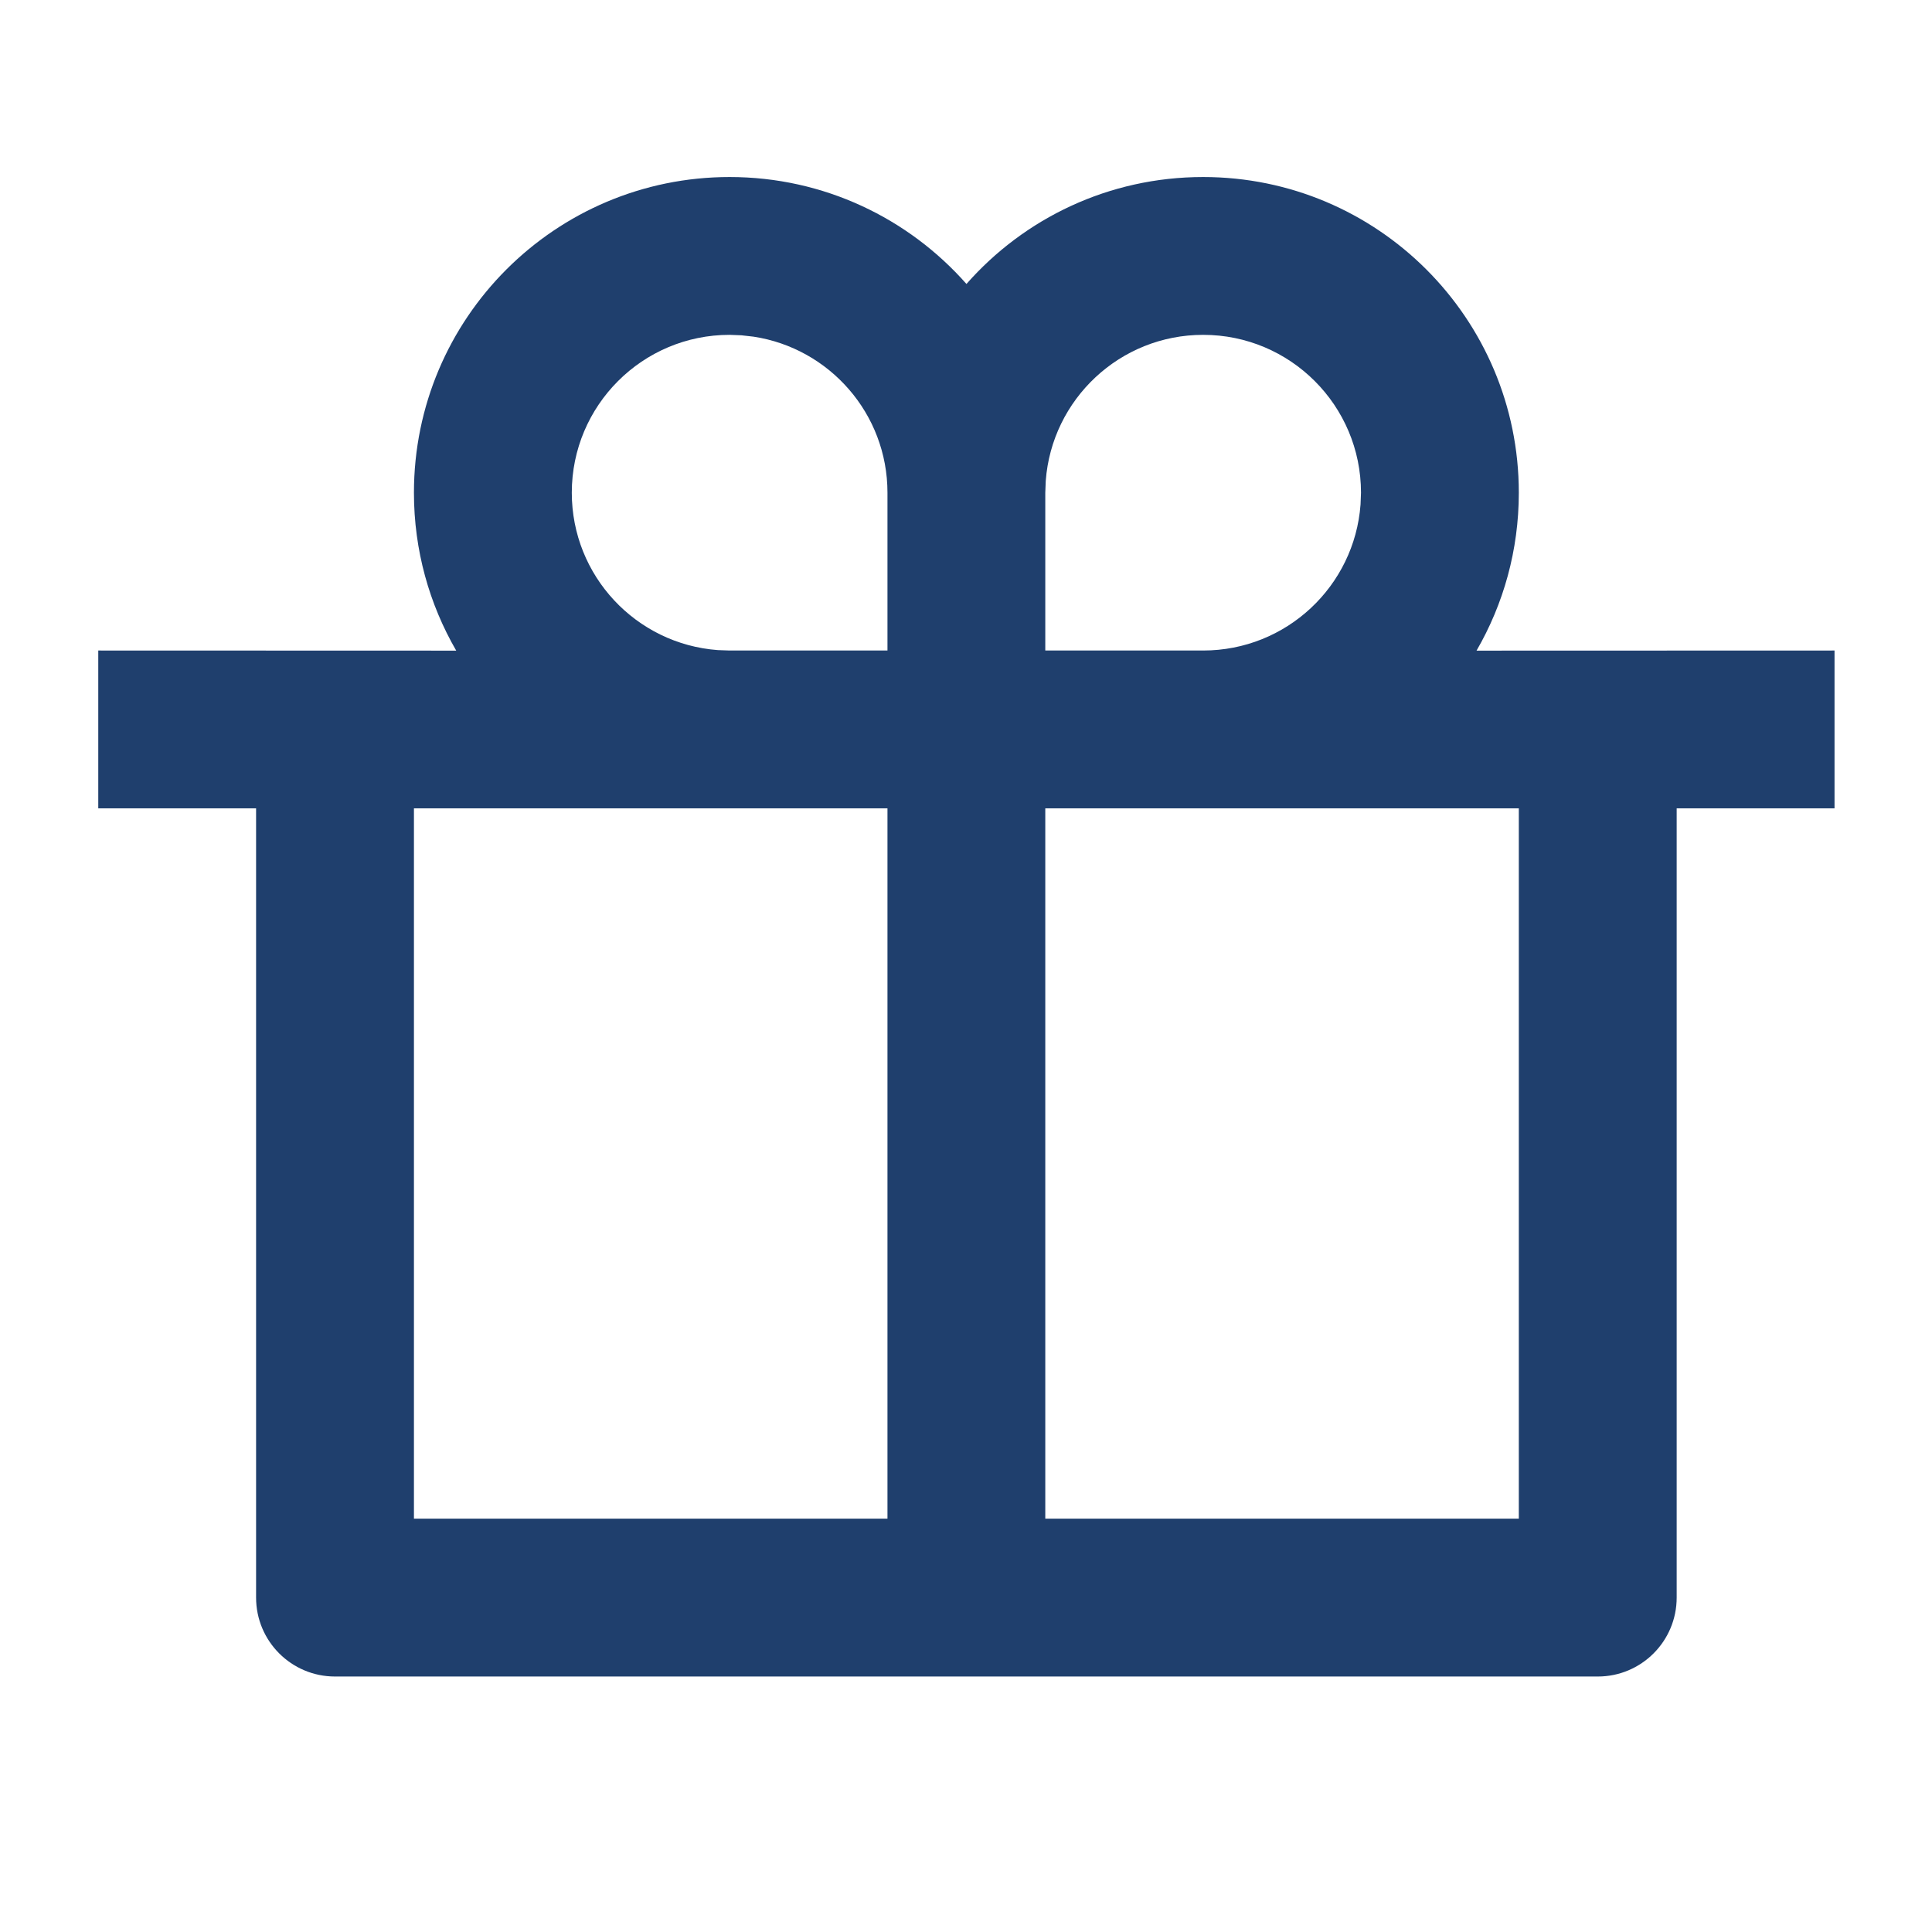
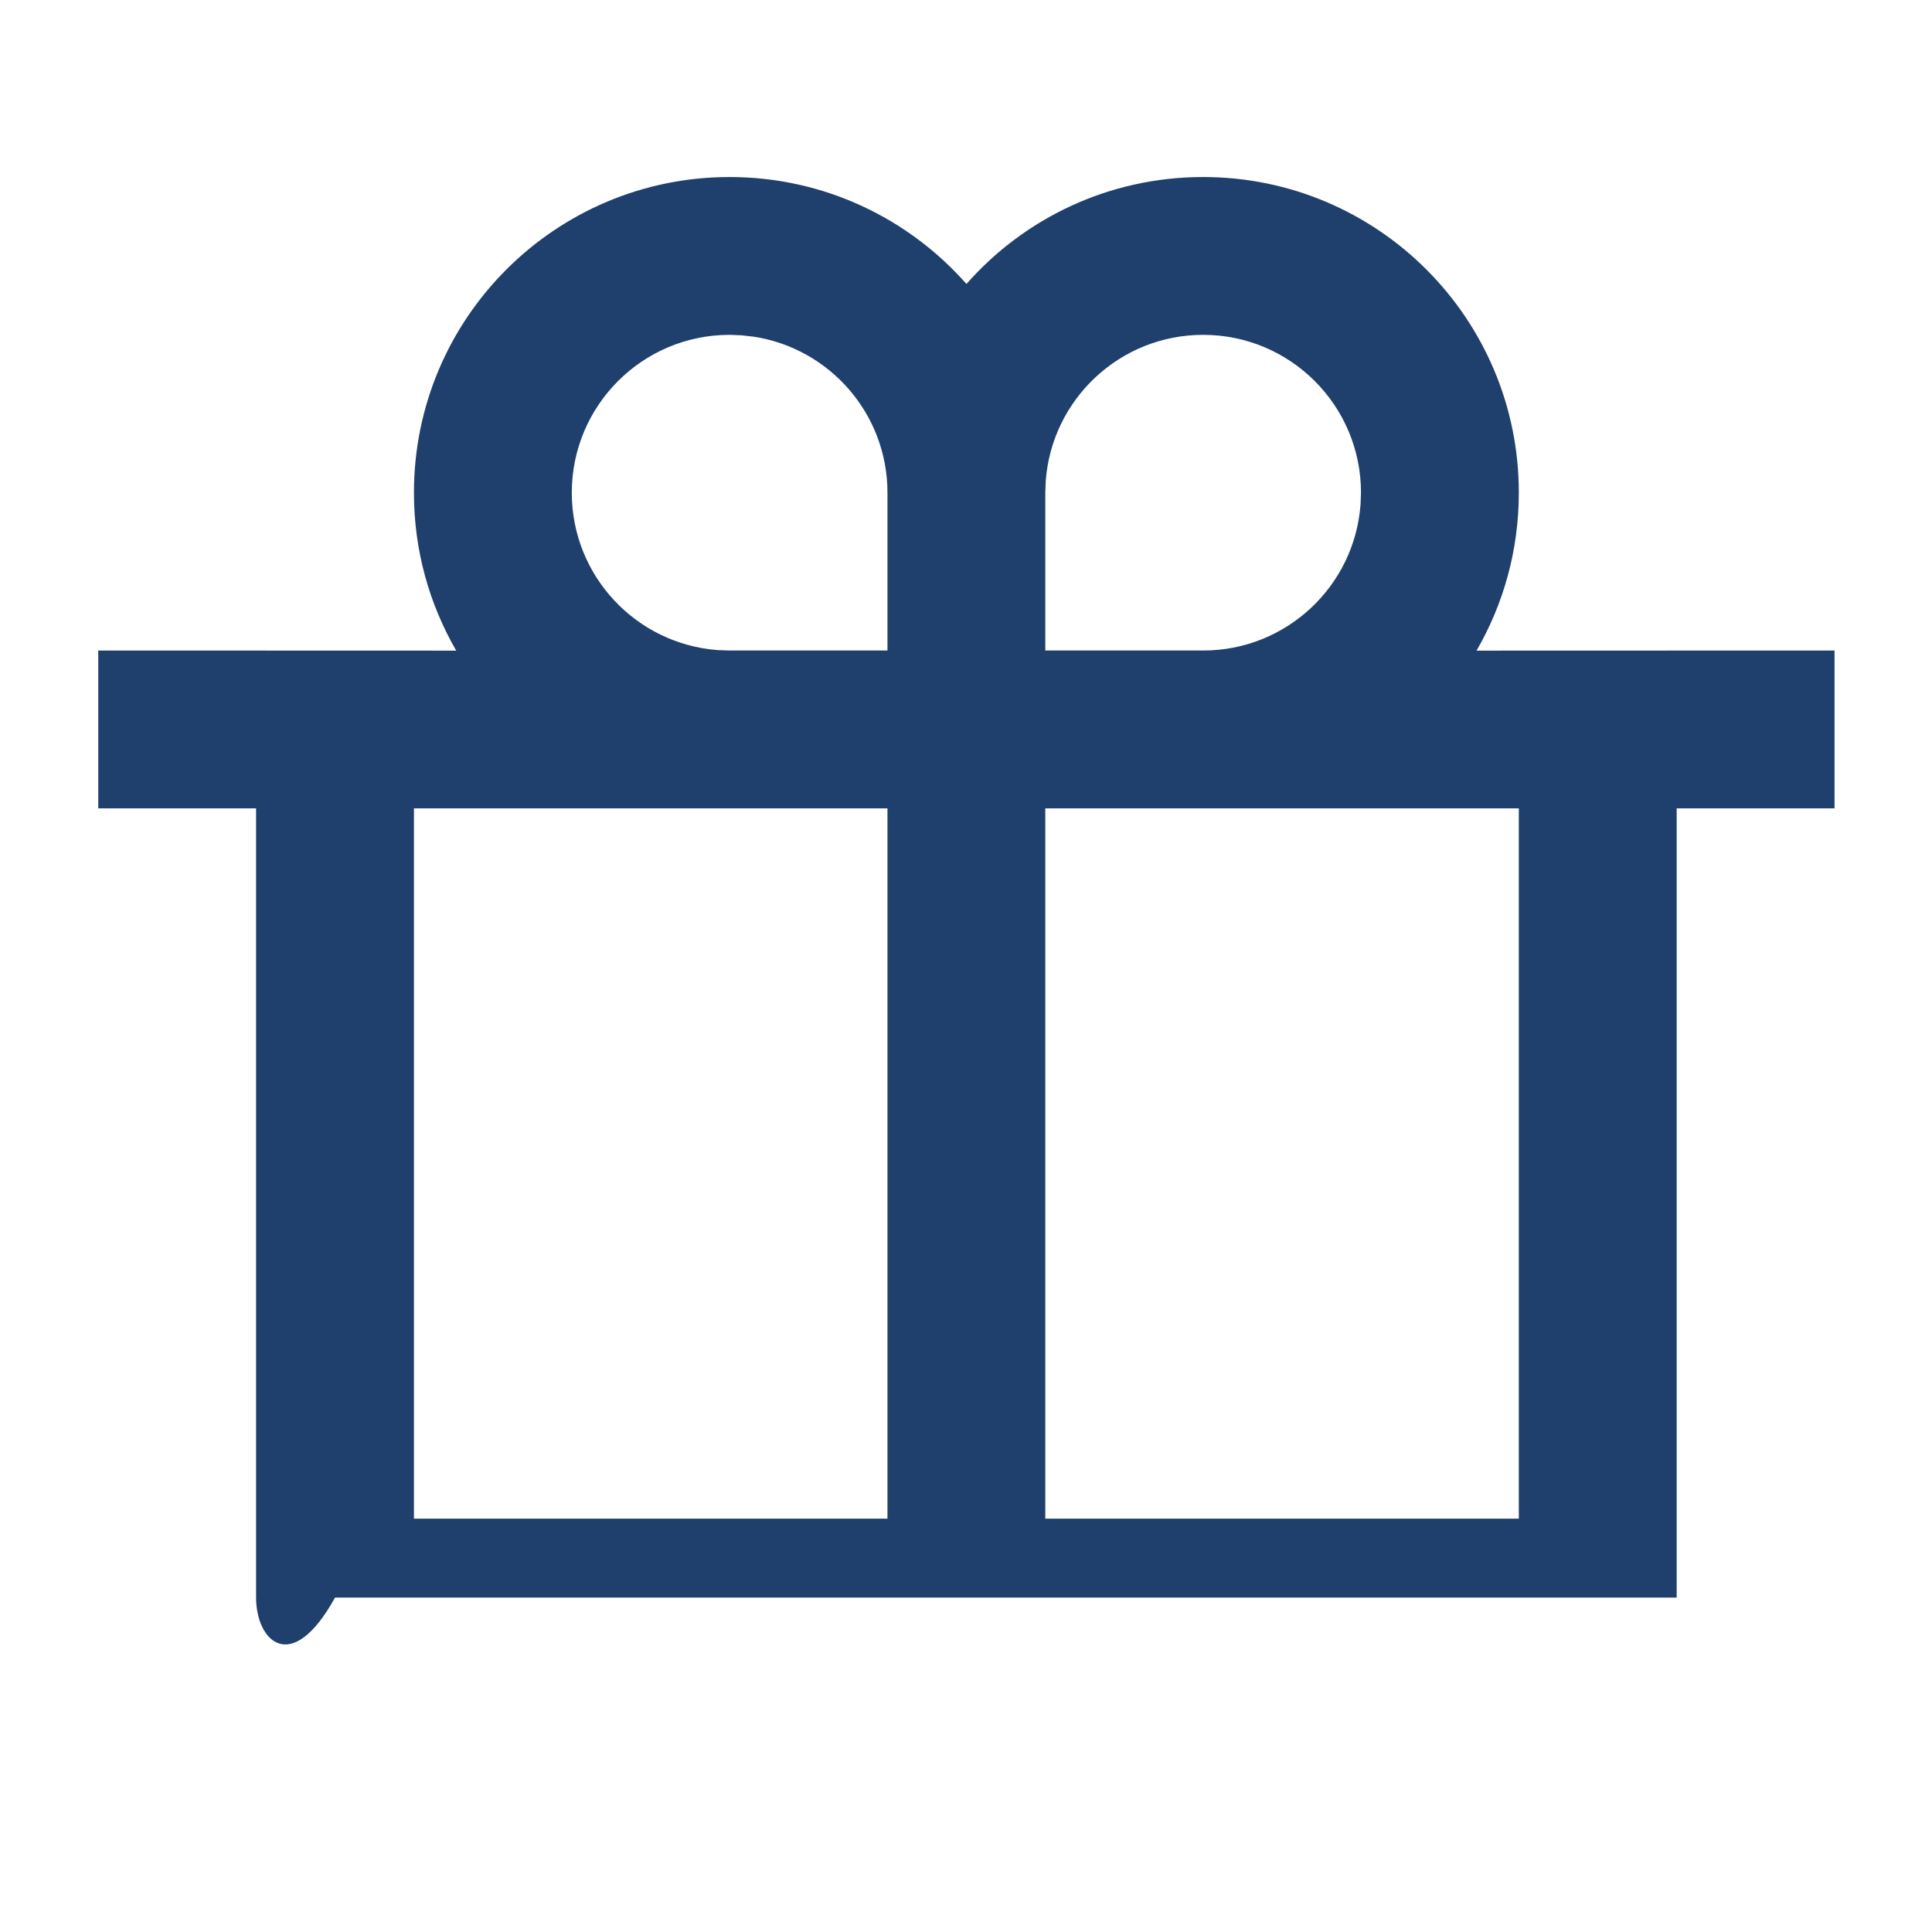
<svg xmlns="http://www.w3.org/2000/svg" width="51" height="51" viewBox="0 0 51 51" fill="none">
-   <path d="M31.76 4.673C36.362 4.673 40.093 8.403 40.093 13.006C40.093 14.525 39.687 15.949 38.977 17.175L48.427 17.172V21.339H44.26V42.172C44.26 43.323 43.328 44.256 42.177 44.256H8.844C7.693 44.256 6.76 43.323 6.76 42.172V21.339H2.594V17.172L12.043 17.175C11.333 15.949 10.927 14.525 10.927 13.006C10.927 8.403 14.658 4.673 19.26 4.673C21.75 4.673 23.985 5.765 25.512 7.496C27.035 5.765 29.27 4.673 31.76 4.673ZM23.427 21.339H10.927V40.089H23.427V21.339ZM40.093 21.339H27.593V40.089H40.093V21.339ZM19.26 8.839C16.959 8.839 15.094 10.705 15.094 13.006C15.094 15.203 16.793 17.002 18.949 17.161L19.26 17.172H23.427V13.006C23.427 10.919 21.893 9.191 19.891 8.887L19.571 8.851L19.26 8.839ZM31.76 8.839C29.564 8.839 27.764 10.539 27.605 12.695L27.593 13.006V17.172H31.76C33.957 17.172 35.756 15.473 35.915 13.317L35.927 13.006C35.927 10.705 34.062 8.839 31.76 8.839Z" fill="#1F3F6D" />
+   <path d="M31.76 4.673C36.362 4.673 40.093 8.403 40.093 13.006C40.093 14.525 39.687 15.949 38.977 17.175L48.427 17.172V21.339H44.26V42.172H8.844C7.693 44.256 6.76 43.323 6.76 42.172V21.339H2.594V17.172L12.043 17.175C11.333 15.949 10.927 14.525 10.927 13.006C10.927 8.403 14.658 4.673 19.26 4.673C21.75 4.673 23.985 5.765 25.512 7.496C27.035 5.765 29.27 4.673 31.76 4.673ZM23.427 21.339H10.927V40.089H23.427V21.339ZM40.093 21.339H27.593V40.089H40.093V21.339ZM19.26 8.839C16.959 8.839 15.094 10.705 15.094 13.006C15.094 15.203 16.793 17.002 18.949 17.161L19.26 17.172H23.427V13.006C23.427 10.919 21.893 9.191 19.891 8.887L19.571 8.851L19.26 8.839ZM31.76 8.839C29.564 8.839 27.764 10.539 27.605 12.695L27.593 13.006V17.172H31.76C33.957 17.172 35.756 15.473 35.915 13.317L35.927 13.006C35.927 10.705 34.062 8.839 31.76 8.839Z" fill="#1F3F6D" />
</svg>